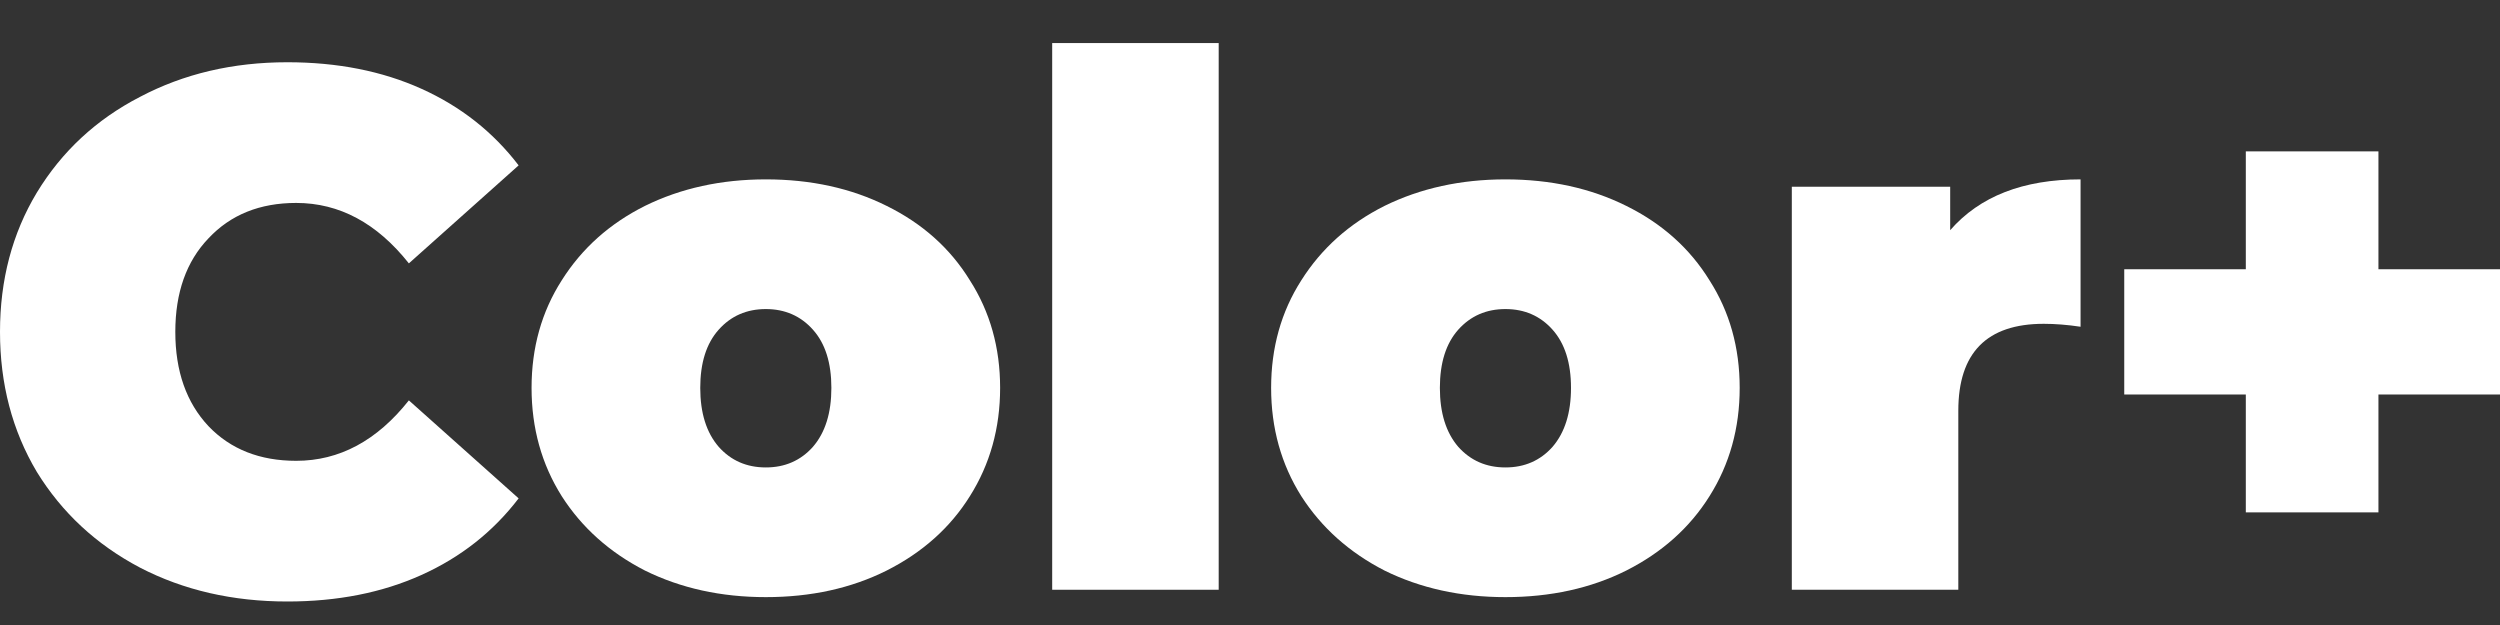
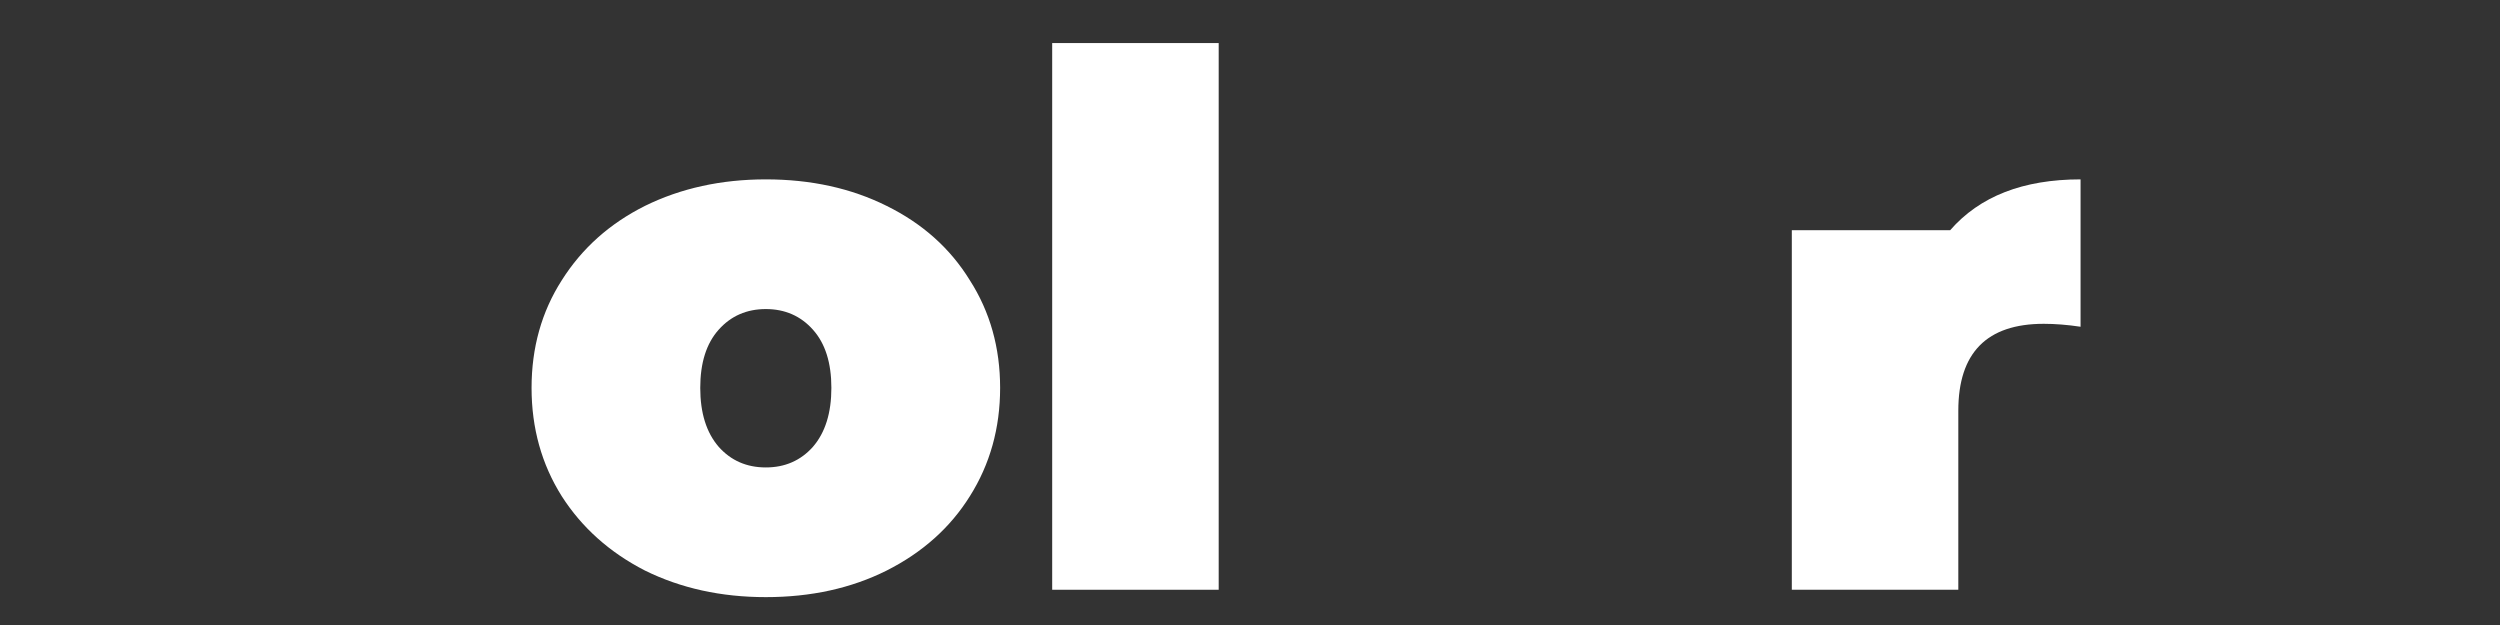
<svg xmlns="http://www.w3.org/2000/svg" width="40" height="10" viewBox="0 0 40 10" fill="none">
  <rect x="0" y="0" width="40" height="10" fill="#333333" stroke="none" />
-   <path d="M4.597 9.624C3.725 9.624 2.939 9.444 2.24 9.082C1.54 8.713 0.99 8.202 0.589 7.55C0.196 6.89 0 6.143 0 5.31C0 4.477 0.196 3.735 0.589 3.082C0.99 2.422 1.54 1.911 2.24 1.55C2.939 1.181 3.725 0.996 4.597 0.996C5.399 0.996 6.114 1.137 6.742 1.42C7.371 1.703 7.89 2.112 8.298 2.646L6.542 4.214C6.031 3.57 5.43 3.247 4.739 3.247C4.157 3.247 3.689 3.436 3.336 3.813C2.982 4.182 2.805 4.681 2.805 5.31C2.805 5.939 2.982 6.442 3.336 6.819C3.689 7.188 4.157 7.373 4.739 7.373C5.43 7.373 6.031 7.051 6.542 6.406L8.298 7.974C7.89 8.508 7.371 8.917 6.742 9.2C6.114 9.483 5.399 9.624 4.597 9.624Z" fill="white" />
  <path d="M12.253 9.554C11.538 9.554 10.893 9.412 10.32 9.129C9.754 8.839 9.31 8.442 8.988 7.939C8.666 7.428 8.505 6.85 8.505 6.206C8.505 5.562 8.666 4.988 8.988 4.485C9.31 3.974 9.754 3.577 10.32 3.294C10.893 3.012 11.538 2.87 12.253 2.87C12.976 2.87 13.62 3.012 14.186 3.294C14.76 3.577 15.204 3.974 15.518 4.485C15.84 4.988 16.002 5.562 16.002 6.206C16.002 6.85 15.84 7.428 15.518 7.939C15.204 8.442 14.76 8.839 14.186 9.129C13.62 9.412 12.976 9.554 12.253 9.554ZM12.253 7.479C12.559 7.479 12.811 7.369 13.007 7.149C13.204 6.921 13.302 6.607 13.302 6.206C13.302 5.805 13.204 5.495 13.007 5.275C12.811 5.055 12.559 4.945 12.253 4.945C11.947 4.945 11.695 5.055 11.499 5.275C11.302 5.495 11.204 5.805 11.204 6.206C11.204 6.607 11.302 6.921 11.499 7.149C11.695 7.369 11.947 7.479 12.253 7.479Z" fill="white" />
  <path d="M16.835 0.689H19.499V9.436H16.835V0.689Z" fill="white" />
-   <path d="M24.087 9.554C23.372 9.554 22.727 9.412 22.153 9.129C21.588 8.839 21.144 8.442 20.821 7.939C20.499 7.428 20.338 6.85 20.338 6.206C20.338 5.562 20.499 4.988 20.821 4.485C21.144 3.974 21.588 3.577 22.153 3.294C22.727 3.012 23.372 2.87 24.087 2.87C24.809 2.87 25.454 3.012 26.02 3.294C26.593 3.577 27.037 3.974 27.352 4.485C27.674 4.988 27.835 5.562 27.835 6.206C27.835 6.85 27.674 7.428 27.352 7.939C27.037 8.442 26.593 8.839 26.02 9.129C25.454 9.412 24.809 9.554 24.087 9.554ZM24.087 7.479C24.393 7.479 24.645 7.369 24.841 7.149C25.037 6.921 25.136 6.607 25.136 6.206C25.136 5.805 25.037 5.495 24.841 5.275C24.645 5.055 24.393 4.945 24.087 4.945C23.78 4.945 23.529 5.055 23.332 5.275C23.136 5.495 23.038 5.805 23.038 6.206C23.038 6.607 23.136 6.921 23.332 7.149C23.529 7.369 23.78 7.479 24.087 7.479Z" fill="white" />
-   <path d="M31.203 3.683C31.675 3.141 32.37 2.87 33.289 2.87V5.228C33.077 5.196 32.881 5.181 32.7 5.181C31.789 5.181 31.333 5.644 31.333 6.571V9.436H28.669V2.988H31.203V3.683Z" fill="white" />
-   <path d="M40 6.312H38.055V8.198H35.933V6.312H33.988V4.308H35.933V2.422H38.055V4.308H40V6.312Z" fill="white" />
+   <path d="M31.203 3.683C31.675 3.141 32.37 2.87 33.289 2.87V5.228C33.077 5.196 32.881 5.181 32.7 5.181C31.789 5.181 31.333 5.644 31.333 6.571V9.436H28.669V2.988V3.683Z" fill="white" />
</svg>